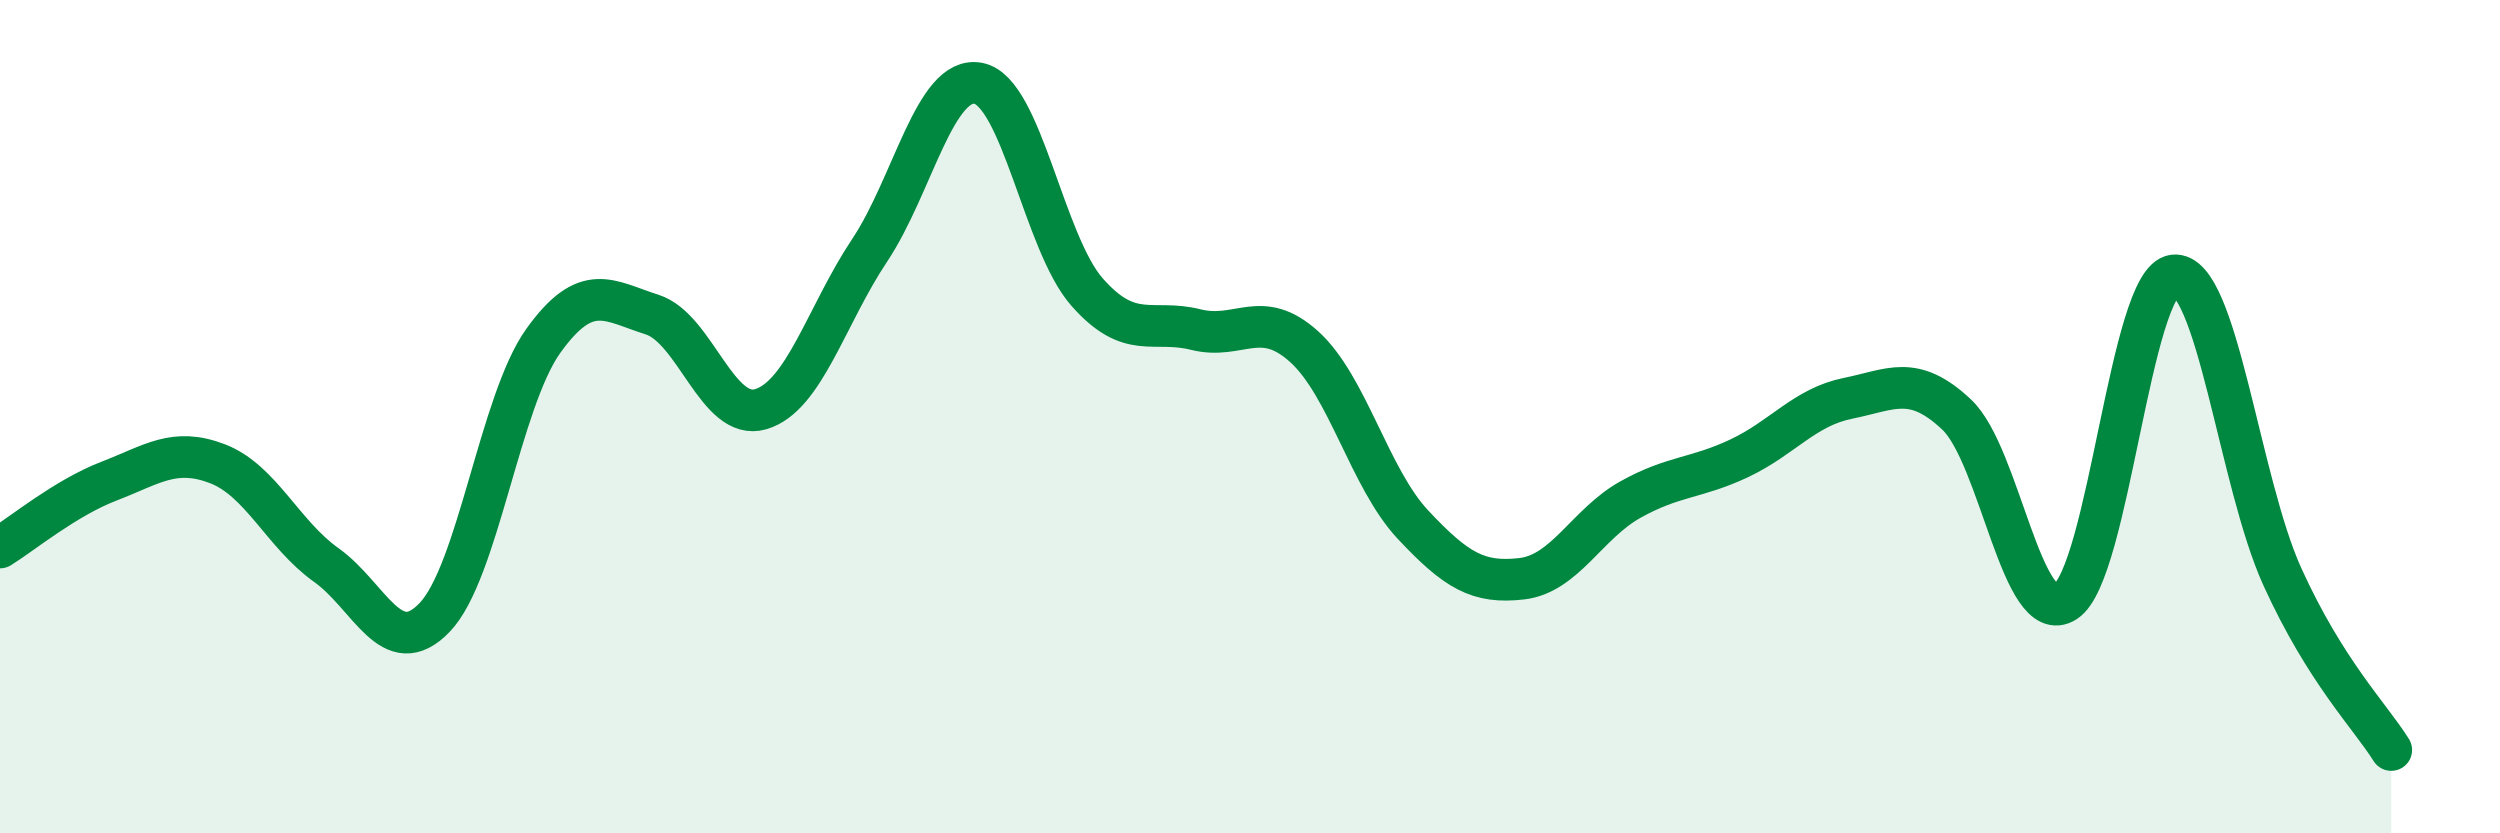
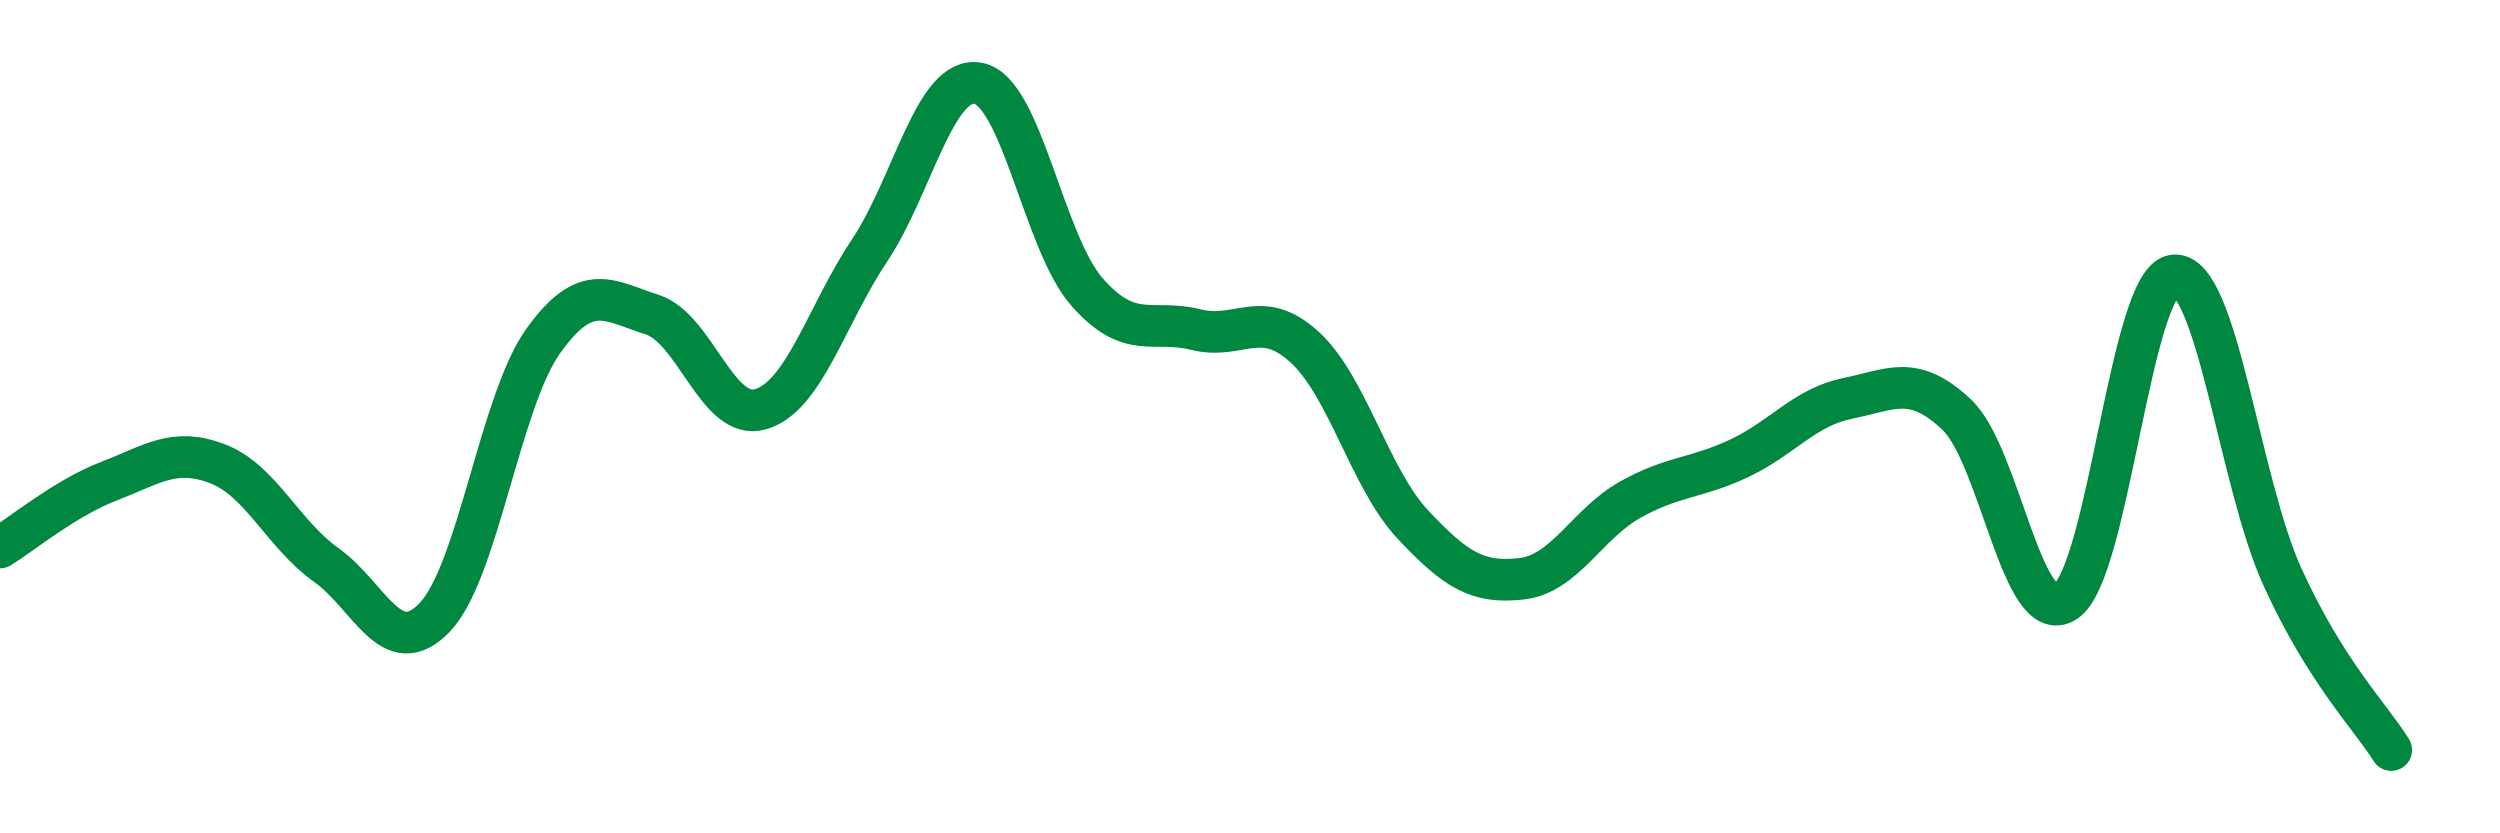
<svg xmlns="http://www.w3.org/2000/svg" width="60" height="20" viewBox="0 0 60 20">
-   <path d="M 0,13.14 C 0.52,12.82 1.57,11.95 2.61,11.55 C 3.65,11.15 4.18,10.73 5.22,11.13 C 6.26,11.53 6.79,12.82 7.83,13.56 C 8.87,14.3 9.39,15.9 10.43,14.82 C 11.47,13.74 12,9.63 13.04,8.18 C 14.08,6.73 14.61,7.22 15.65,7.55 C 16.69,7.88 17.22,10.13 18.26,9.82 C 19.3,9.51 19.83,7.57 20.87,6.01 C 21.91,4.45 22.44,1.8 23.48,2 C 24.52,2.2 25.05,5.83 26.09,7.01 C 27.13,8.19 27.66,7.65 28.7,7.91 C 29.74,8.17 30.26,7.38 31.3,8.32 C 32.34,9.26 32.87,11.48 33.91,12.59 C 34.95,13.7 35.48,14.01 36.52,13.89 C 37.56,13.77 38.09,12.57 39.13,11.99 C 40.17,11.41 40.7,11.49 41.74,11 C 42.78,10.51 43.31,9.77 44.35,9.56 C 45.39,9.35 45.92,8.97 46.96,9.95 C 48,10.93 48.53,15.11 49.57,14.44 C 50.61,13.77 51.13,6.73 52.17,6.61 C 53.21,6.49 53.74,11.57 54.78,13.85 C 55.82,16.13 56.87,17.17 57.39,18L57.39 20L0 20Z" fill="#008740" opacity="0.1" stroke-linecap="round" stroke-linejoin="round" />
  <path d="M 0,13.14 C 0.52,12.82 1.57,11.95 2.61,11.55 C 3.65,11.15 4.18,10.73 5.22,11.13 C 6.26,11.53 6.79,12.82 7.83,13.56 C 8.87,14.3 9.39,15.9 10.43,14.82 C 11.47,13.74 12,9.63 13.04,8.18 C 14.08,6.73 14.61,7.22 15.65,7.55 C 16.69,7.88 17.22,10.13 18.26,9.82 C 19.3,9.51 19.83,7.57 20.87,6.01 C 21.91,4.45 22.44,1.8 23.48,2 C 24.52,2.2 25.05,5.83 26.09,7.01 C 27.13,8.19 27.66,7.65 28.7,7.91 C 29.74,8.17 30.26,7.38 31.3,8.32 C 32.34,9.26 32.87,11.48 33.91,12.59 C 34.95,13.7 35.48,14.01 36.52,13.89 C 37.56,13.77 38.09,12.57 39.13,11.99 C 40.17,11.41 40.7,11.49 41.74,11 C 42.78,10.51 43.31,9.77 44.35,9.56 C 45.39,9.35 45.92,8.97 46.96,9.95 C 48,10.93 48.53,15.11 49.57,14.44 C 50.61,13.77 51.13,6.73 52.17,6.61 C 53.21,6.49 53.74,11.57 54.78,13.85 C 55.82,16.13 56.87,17.17 57.39,18" stroke="#008740" stroke-width="1" fill="none" stroke-linecap="round" stroke-linejoin="round" />
</svg>